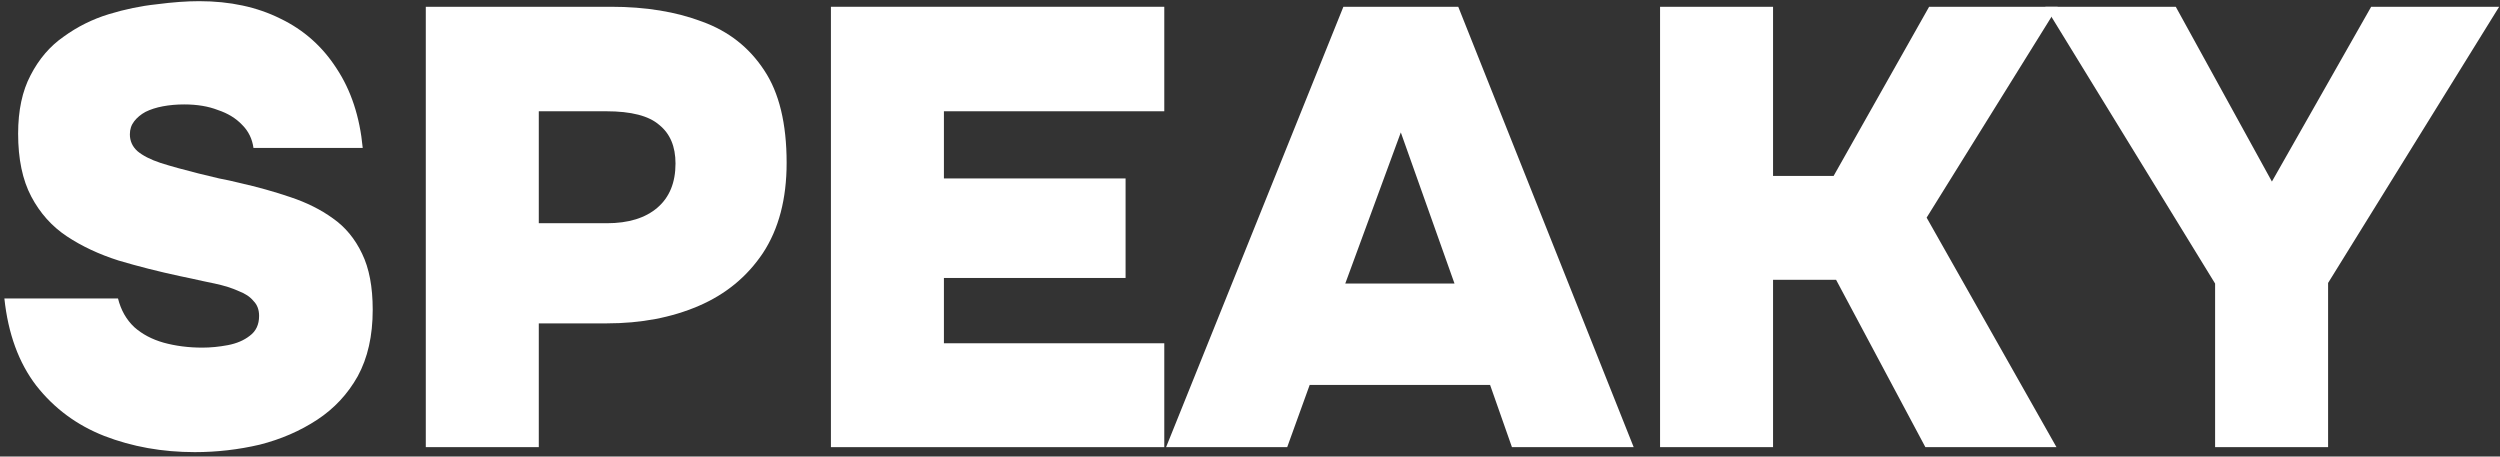
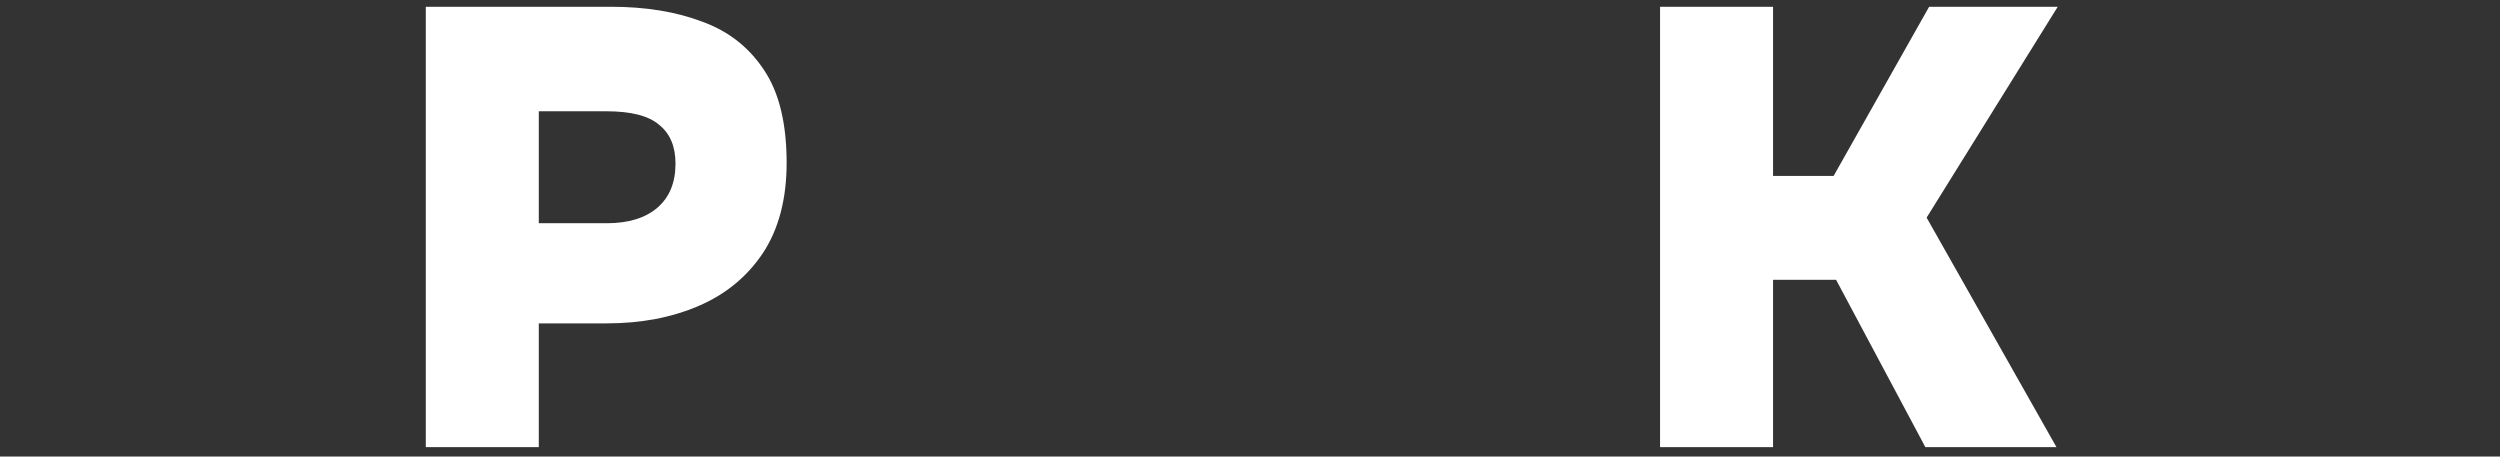
<svg xmlns="http://www.w3.org/2000/svg" width="345" height="63" viewBox="0 0 345 63" fill="none">
  <rect x="0" y="0" width="345" height="63" fill="#333333" stroke="none" />
-   <path d="M26.881 62.393C22.401 62.393 18.238 61.649 14.389 60.161C10.599 58.673 7.469 56.356 4.999 53.208C2.587 50.061 1.122 46.056 0.605 41.191H16.285C16.687 42.794 17.433 44.11 18.525 45.14C19.616 46.113 20.966 46.828 22.574 47.286C24.239 47.744 26.02 47.972 27.915 47.972C29.064 47.972 30.241 47.858 31.447 47.629C32.653 47.4 33.658 46.971 34.462 46.342C35.324 45.712 35.755 44.797 35.755 43.595C35.755 42.736 35.496 42.05 34.979 41.535C34.52 40.963 33.831 40.505 32.912 40.161C32.05 39.761 30.959 39.417 29.638 39.131C29.121 39.017 28.576 38.903 28.001 38.788C27.484 38.674 26.967 38.559 26.45 38.445C25.933 38.33 25.388 38.216 24.814 38.101C21.884 37.472 19.07 36.757 16.371 35.956C13.671 35.097 11.288 33.981 9.22 32.608C7.153 31.235 5.516 29.403 4.31 27.114C3.104 24.826 2.501 21.936 2.501 18.445C2.501 15.241 3.075 12.551 4.224 10.377C5.372 8.145 6.894 6.371 8.79 5.055C10.685 3.681 12.753 2.651 14.992 1.965C17.232 1.278 19.444 0.82 21.626 0.591C23.808 0.305 25.761 0.162 27.484 0.162C31.734 0.162 35.467 0.963 38.684 2.566C41.9 4.111 44.484 6.399 46.437 9.432C48.447 12.465 49.654 16.128 50.056 20.419H34.979C34.807 19.16 34.29 18.102 33.429 17.243C32.567 16.328 31.447 15.641 30.069 15.183C28.748 14.668 27.197 14.411 25.417 14.411C24.383 14.411 23.407 14.497 22.488 14.668C21.569 14.84 20.765 15.098 20.075 15.441C19.444 15.784 18.927 16.213 18.525 16.728C18.123 17.243 17.922 17.844 17.922 18.531C17.922 19.447 18.266 20.219 18.955 20.849C19.702 21.478 20.765 22.021 22.143 22.479C23.579 22.937 25.331 23.424 27.398 23.939C28.374 24.167 29.322 24.396 30.241 24.625C31.16 24.797 32.079 24.997 32.998 25.226C35.525 25.798 37.88 26.456 40.062 27.2C42.302 27.944 44.255 28.917 45.92 30.119C47.643 31.32 48.993 32.951 49.969 35.011C50.946 37.014 51.434 39.589 51.434 42.736C51.434 46.342 50.745 49.403 49.366 51.921C47.988 54.382 46.121 56.384 43.767 57.929C41.412 59.474 38.77 60.619 35.841 61.363C32.912 62.05 29.925 62.393 26.881 62.393Z" fill="white" />
  <path d="M58.76 61.706V0.935H84.347C89.114 0.935 93.306 1.621 96.924 2.995C100.543 4.311 103.386 6.543 105.453 9.69C107.521 12.78 108.555 17.043 108.555 22.479C108.555 27.458 107.463 31.607 105.281 34.925C103.098 38.187 100.141 40.619 96.407 42.221C92.674 43.824 88.453 44.625 83.743 44.625H74.353V61.706H58.76ZM74.353 30.805H83.743C86.73 30.805 89.056 30.09 90.722 28.66C92.387 27.229 93.22 25.198 93.22 22.565C93.22 20.219 92.473 18.445 90.98 17.243C89.544 15.984 87.103 15.355 83.657 15.355H74.353V30.805Z" fill="white" />
-   <path d="M114.667 61.706V0.935H160.671V15.355H130.26V24.625H155.329V38.359H130.26V47.372H160.671V61.706H114.667Z" fill="white" />
-   <path d="M160.921 61.706L185.387 0.935H201.239L225.447 61.706H208.648L205.633 53.123H180.735L177.634 61.706H160.921ZM185.646 39.131H200.722L193.313 18.273L185.646 39.131Z" fill="white" />
  <path d="M229.088 61.706V0.935H244.681V24.282H253.037L266.218 0.935H283.965L265.874 30.033L283.793 61.706H265.701L253.382 38.616H244.681V61.706H229.088Z" fill="white" />
-   <path d="M305.684 61.706V39.131L282.251 0.935H300.256L313.523 25.054L327.221 0.935H344.882L321.277 39.046V61.706H305.684Z" fill="white" />
</svg>